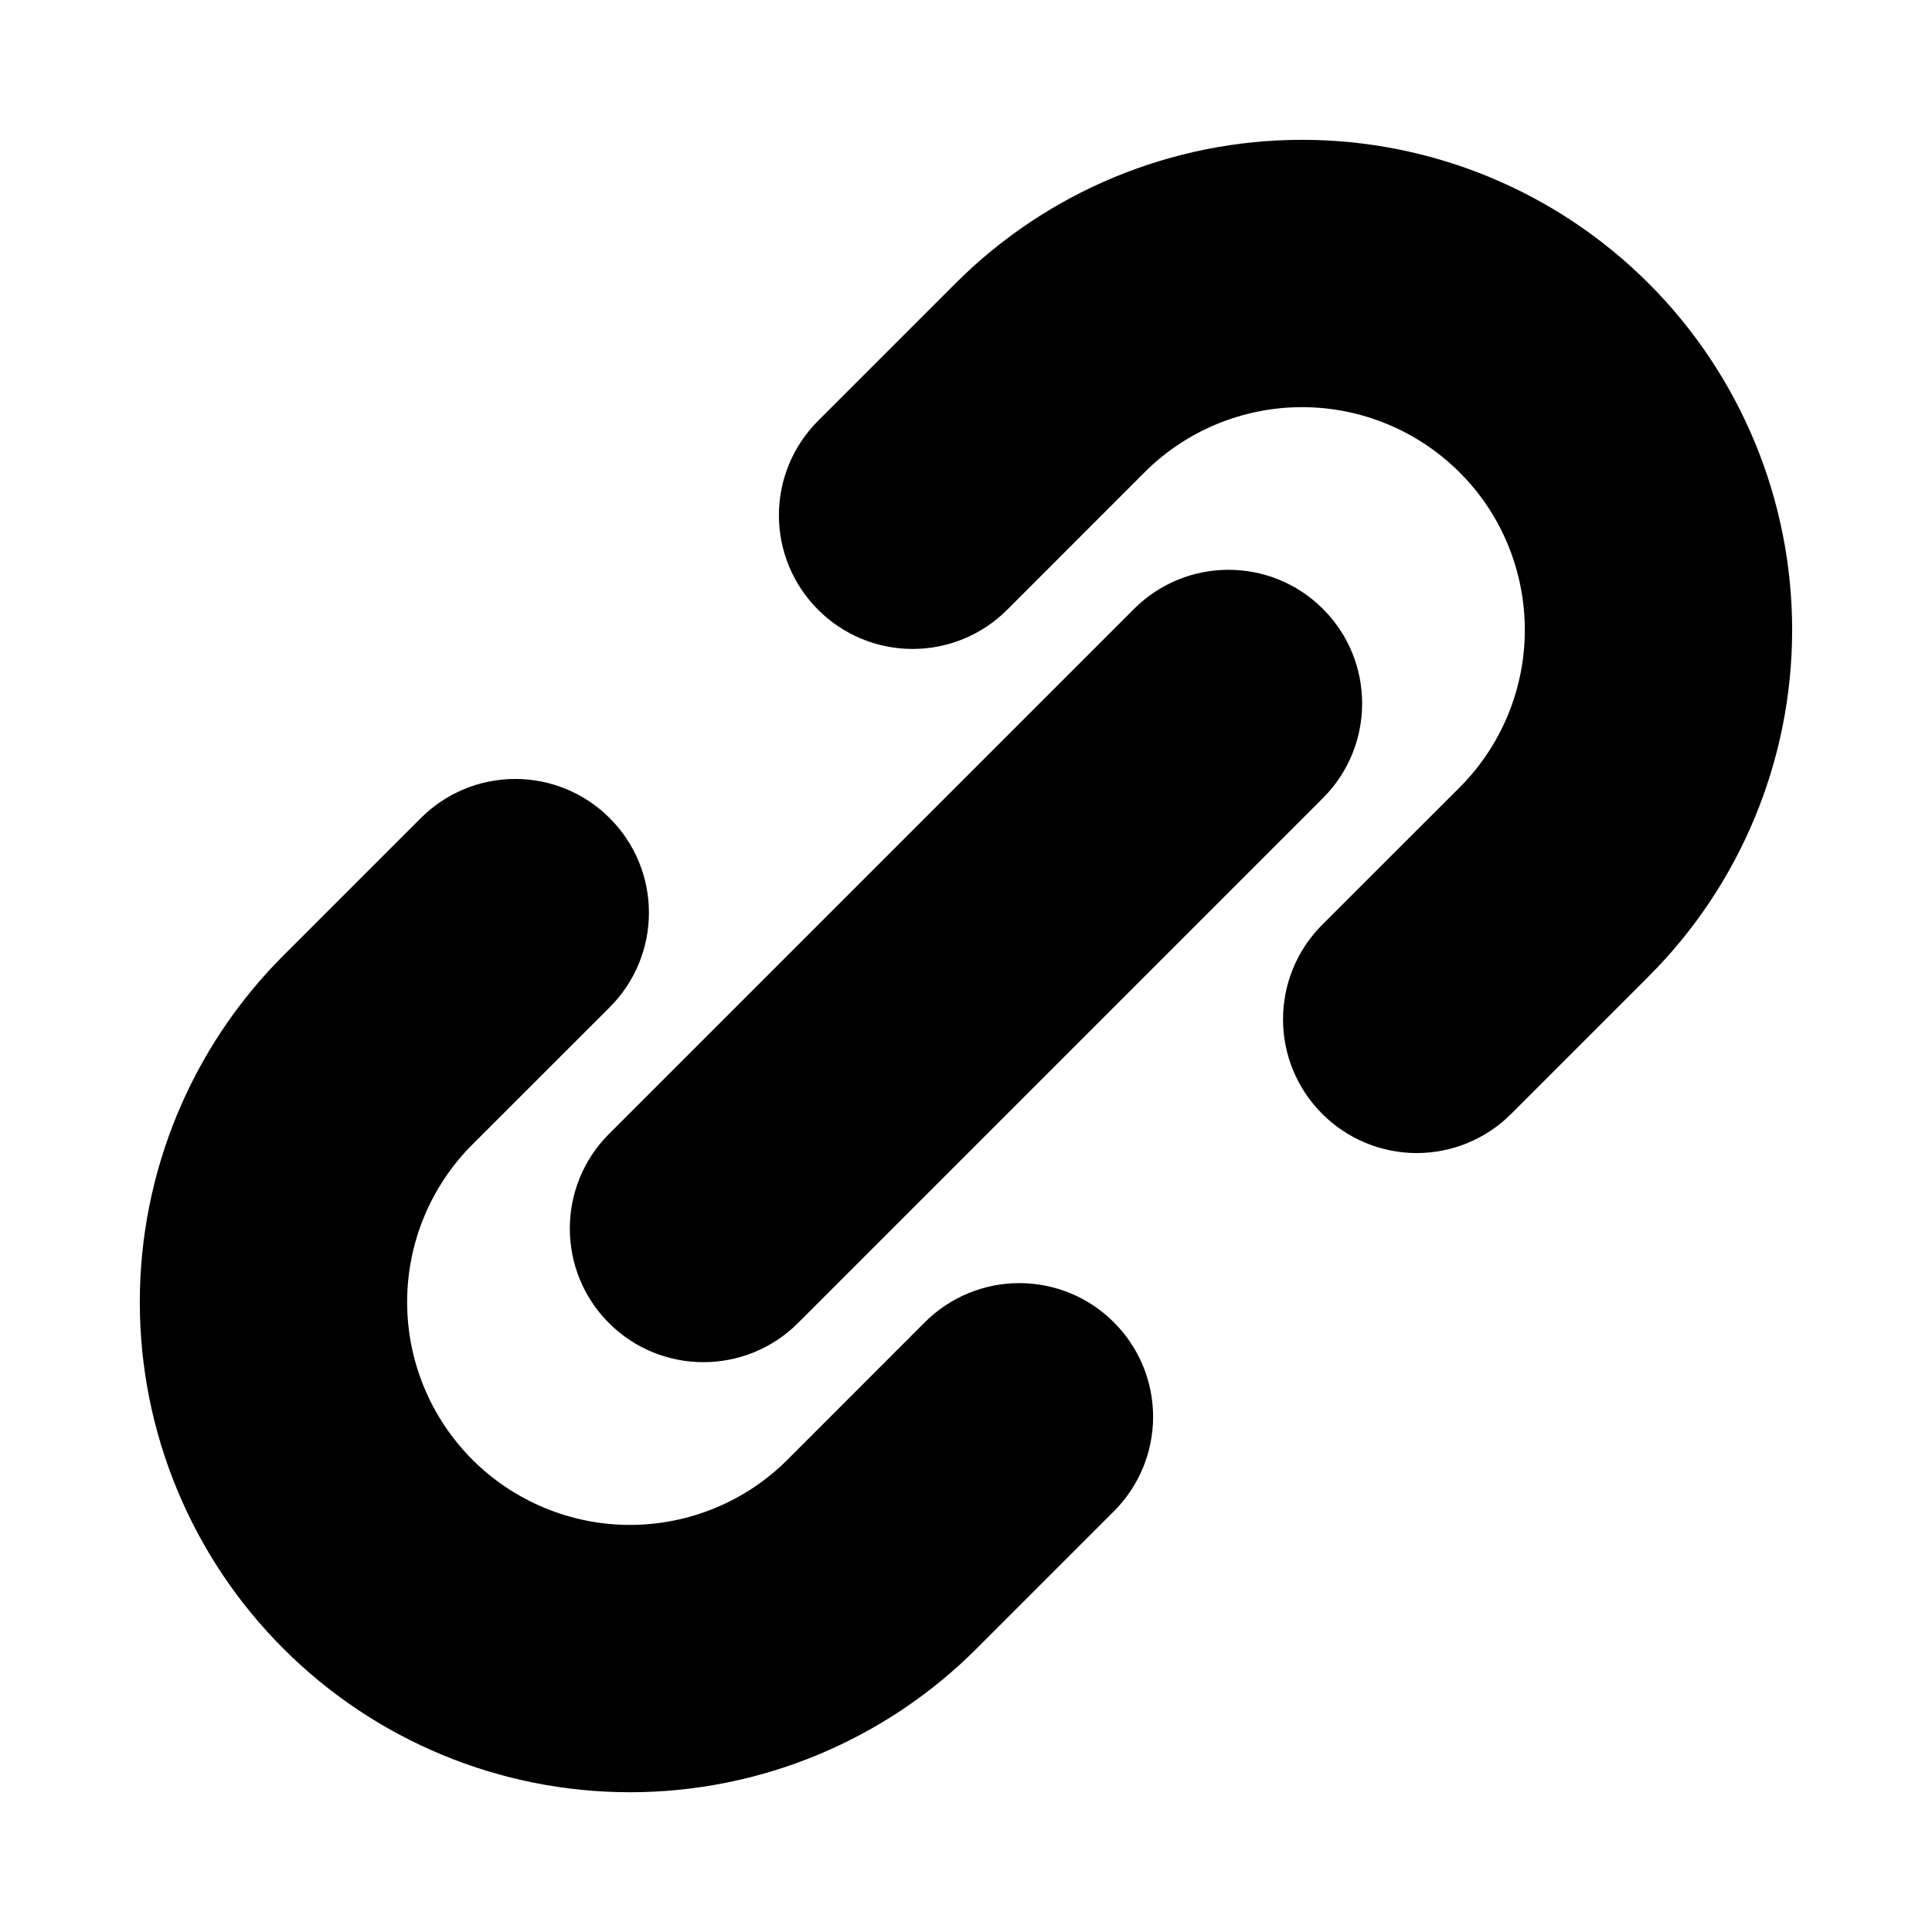
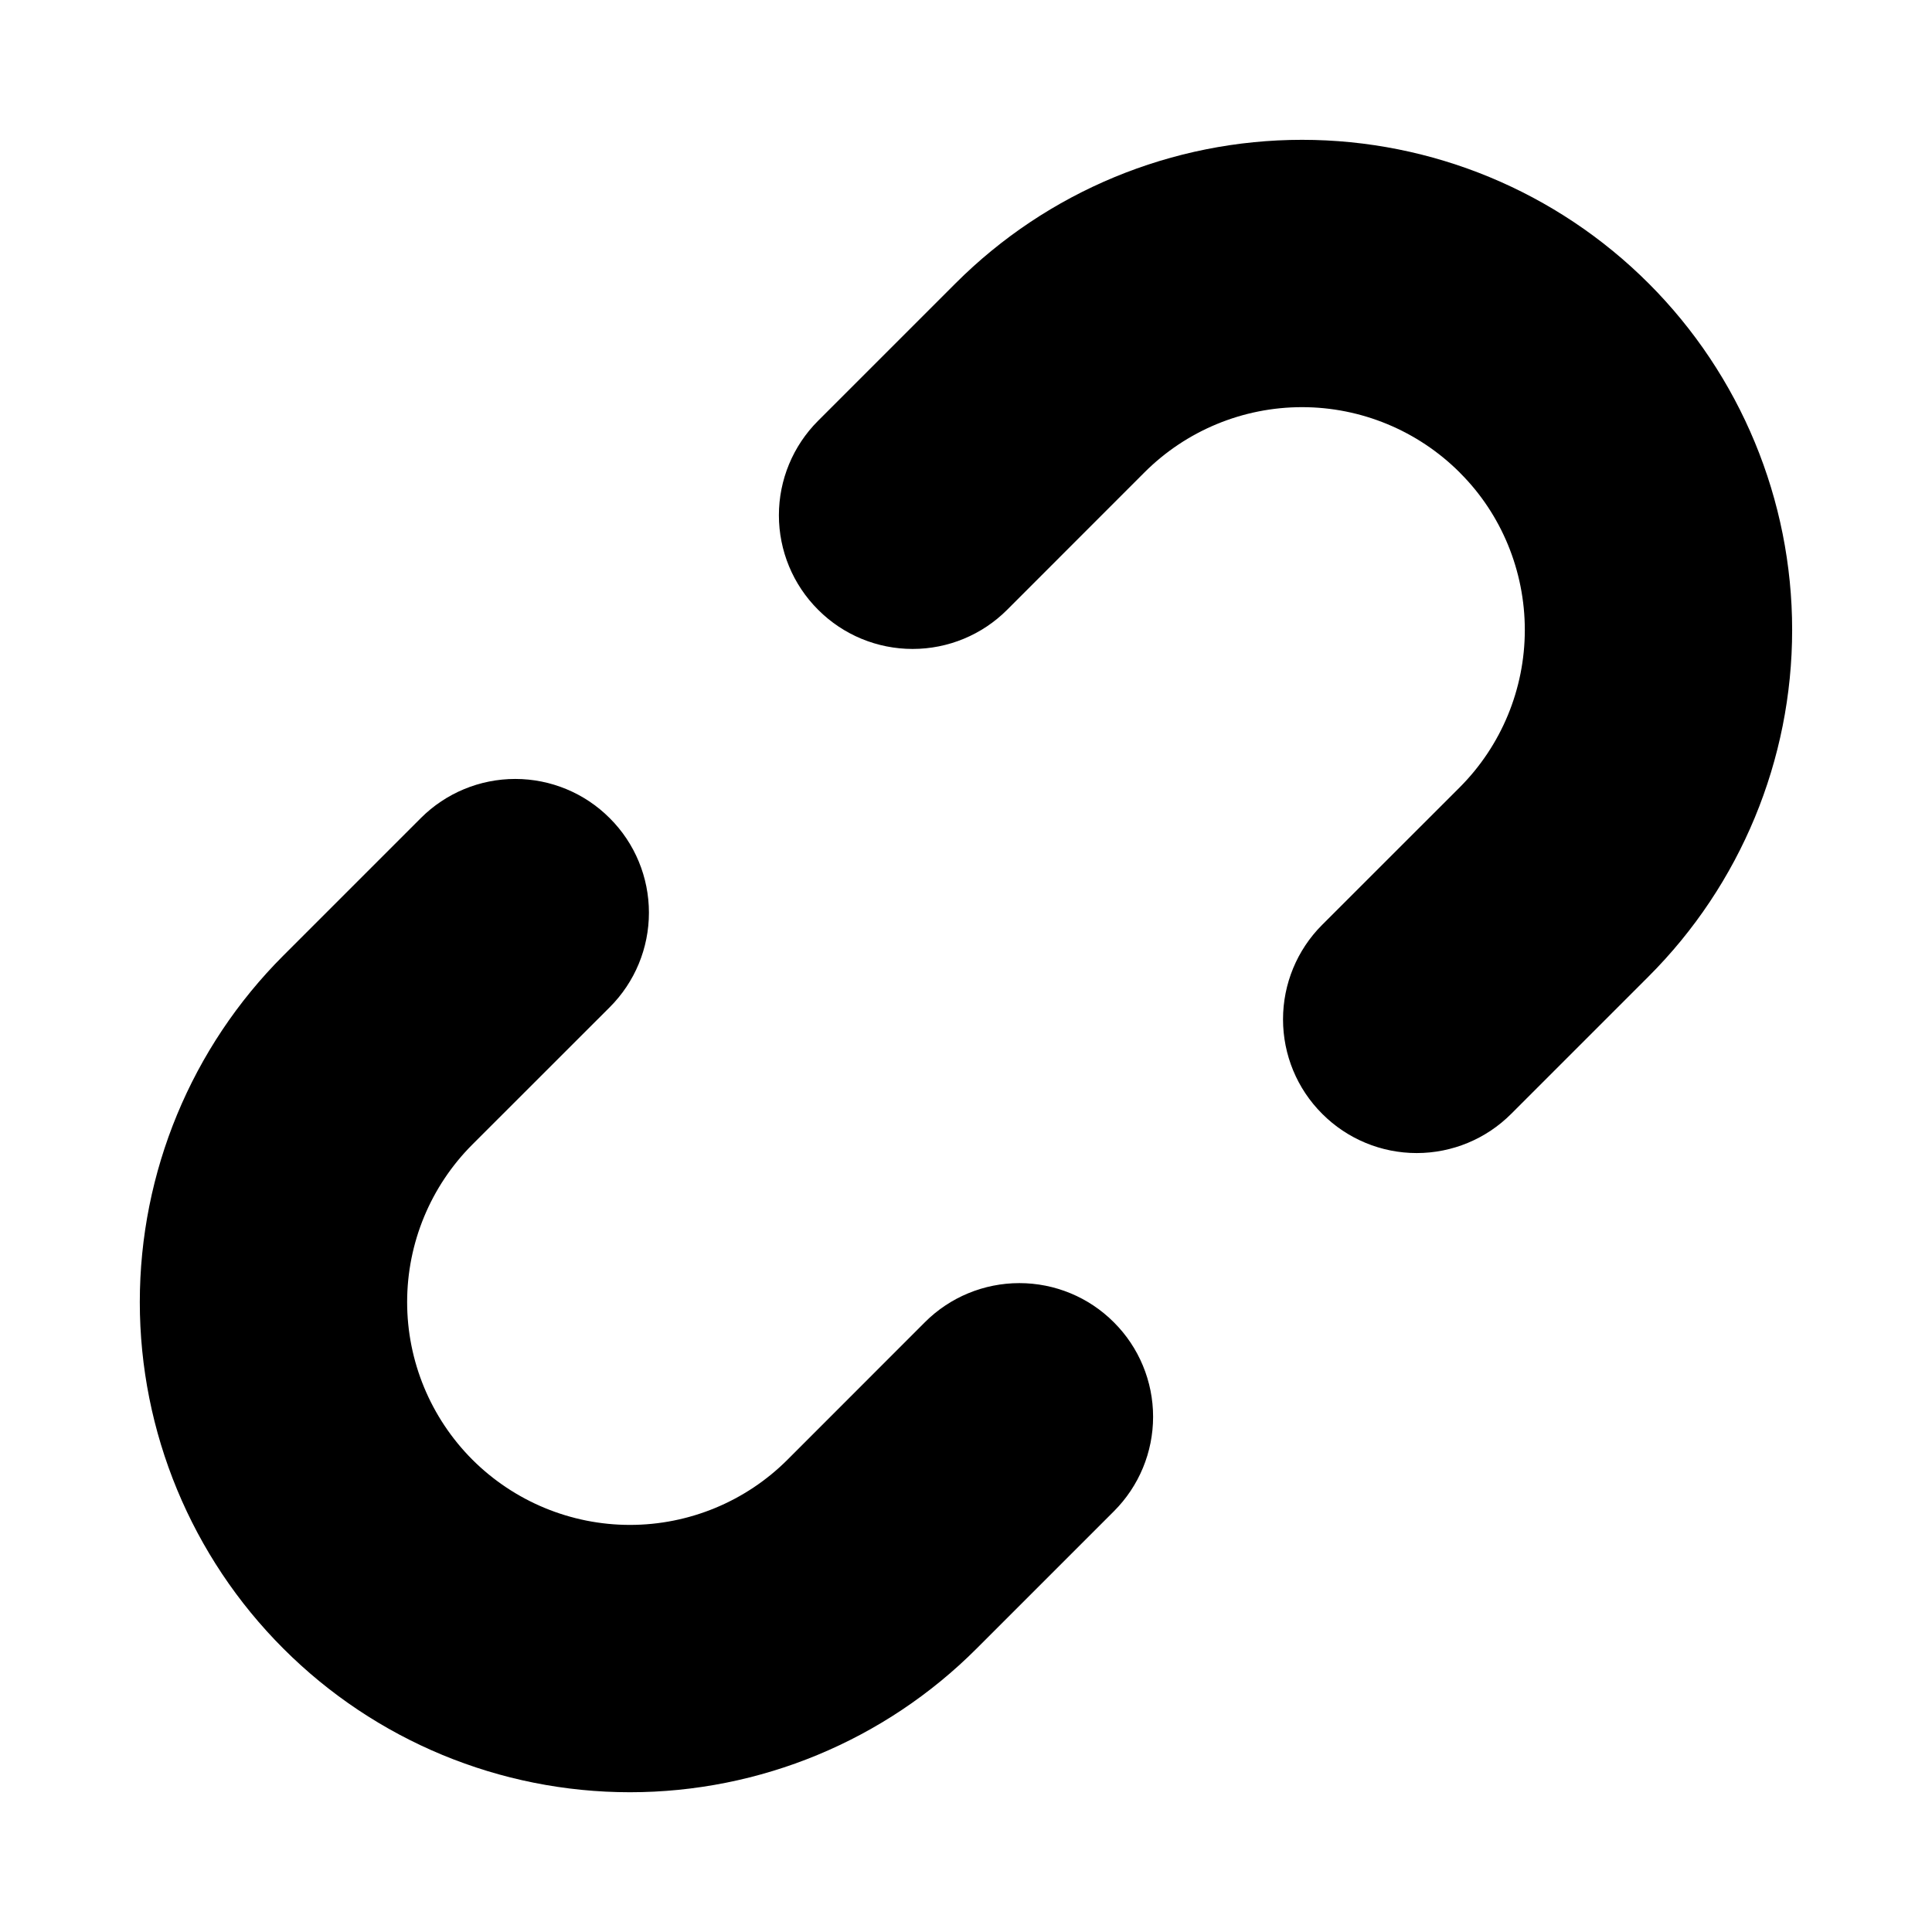
<svg xmlns="http://www.w3.org/2000/svg" fill="#000000" width="800px" height="800px" version="1.1" viewBox="144 144 512 512">
  <g fill-rule="evenodd">
-     <path d="m355.47 494.62 139.14-139.14c13.824-13.84 13.824-36.273 0-50.098-13.824-13.84-36.258-13.84-50.098 0l-139.14 139.14c-13.824 13.84-13.824 36.273 0 50.098 13.824 13.824 36.258 13.824 50.098 0z" />
    <path d="m269.18 530.82c-11.066-11.082-17.285-26.105-17.285-41.754 0-15.664 6.219-30.684 17.285-41.754 0 0 20.859-20.844 36.434-36.414 6.644-6.644 10.359-15.648 10.359-25.031 0-9.383-3.715-18.391-10.359-25.016l-0.047-0.047c-6.629-6.644-15.633-10.375-25.016-10.375-9.398 0-18.391 3.731-25.031 10.375-15.57 15.57-36.414 36.414-36.414 36.414-24.371 24.355-38.055 57.402-38.055 91.852 0 34.449 13.68 67.48 38.055 91.836 24.355 24.371 57.387 38.055 91.836 38.055 34.449 0 67.496-13.68 91.852-38.055 0 0 20.844-20.844 36.414-36.414 6.644-6.644 10.375-15.633 10.375-25.031 0-9.383-3.731-18.391-10.375-25.016l-0.047-0.047c-6.629-6.644-15.633-10.359-25.016-10.359-9.383 0-18.391 3.715-25.031 10.359-15.57 15.57-36.414 36.434-36.414 36.434-11.066 11.066-26.086 17.285-41.754 17.285-15.648 0-30.668-6.219-41.754-17.285zm311.73-311.71-0.016-0.016c-24.355-24.355-57.387-38.039-91.836-38.039-34.449 0-67.496 13.68-91.852 38.055 0 0-20.844 20.844-36.414 36.414-6.644 6.644-10.375 15.633-10.375 25.031 0 9.383 3.731 18.391 10.375 25.016l0.047 0.047c6.629 6.644 15.633 10.359 25.016 10.359 9.383 0 18.391-3.715 25.031-10.359 15.57-15.57 36.414-36.434 36.414-36.434 11.066-11.066 26.086-17.285 41.754-17.285 15.648 0 30.668 6.219 41.754 17.285 0.062 0.078 0.141 0.156 0.203 0.219 10.879 10.879 17.082 25.898 17.082 41.531 0 15.664-6.219 30.684-17.285 41.754 0 0-20.859 20.844-36.434 36.414-6.644 6.644-10.359 15.648-10.359 25.031s3.715 18.391 10.359 25.016l0.047 0.047c6.629 6.644 15.633 10.375 25.016 10.375 9.398 0 18.391-3.731 25.031-10.375l36.414-36.414c24.371-24.355 38.055-57.402 38.055-91.852s-13.68-67.48-38.039-91.836z" />
  </g>
</svg>